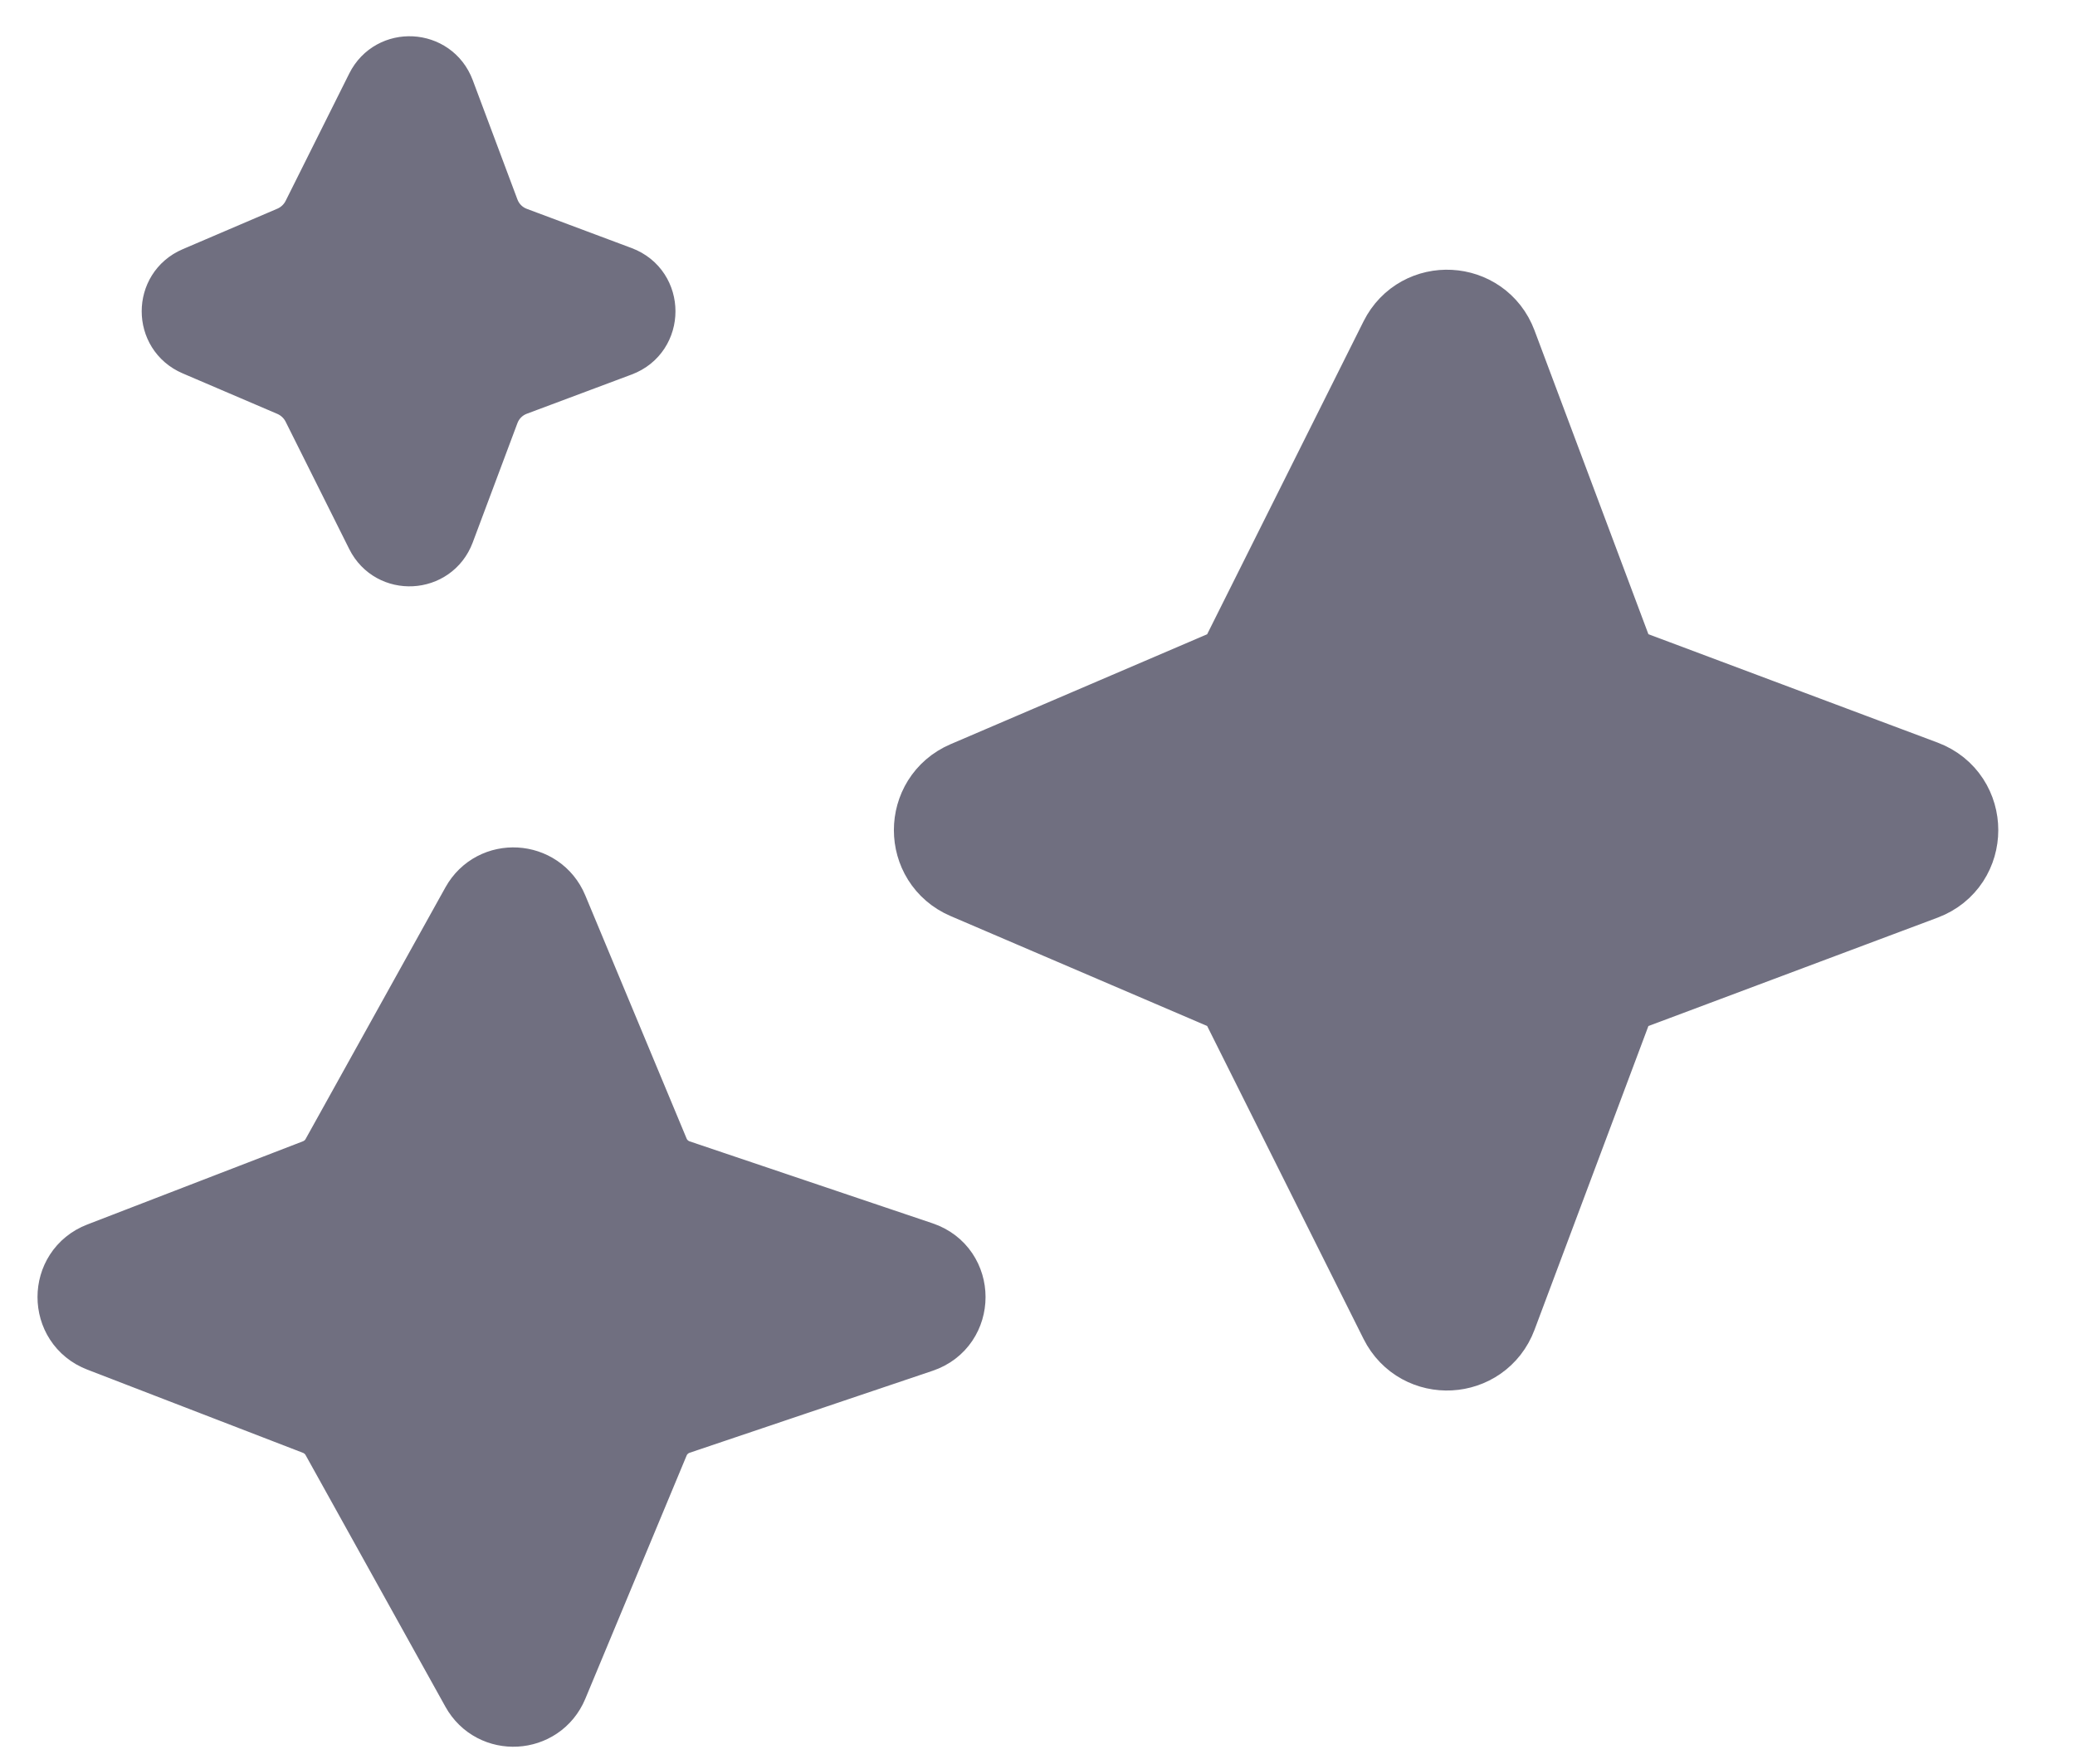
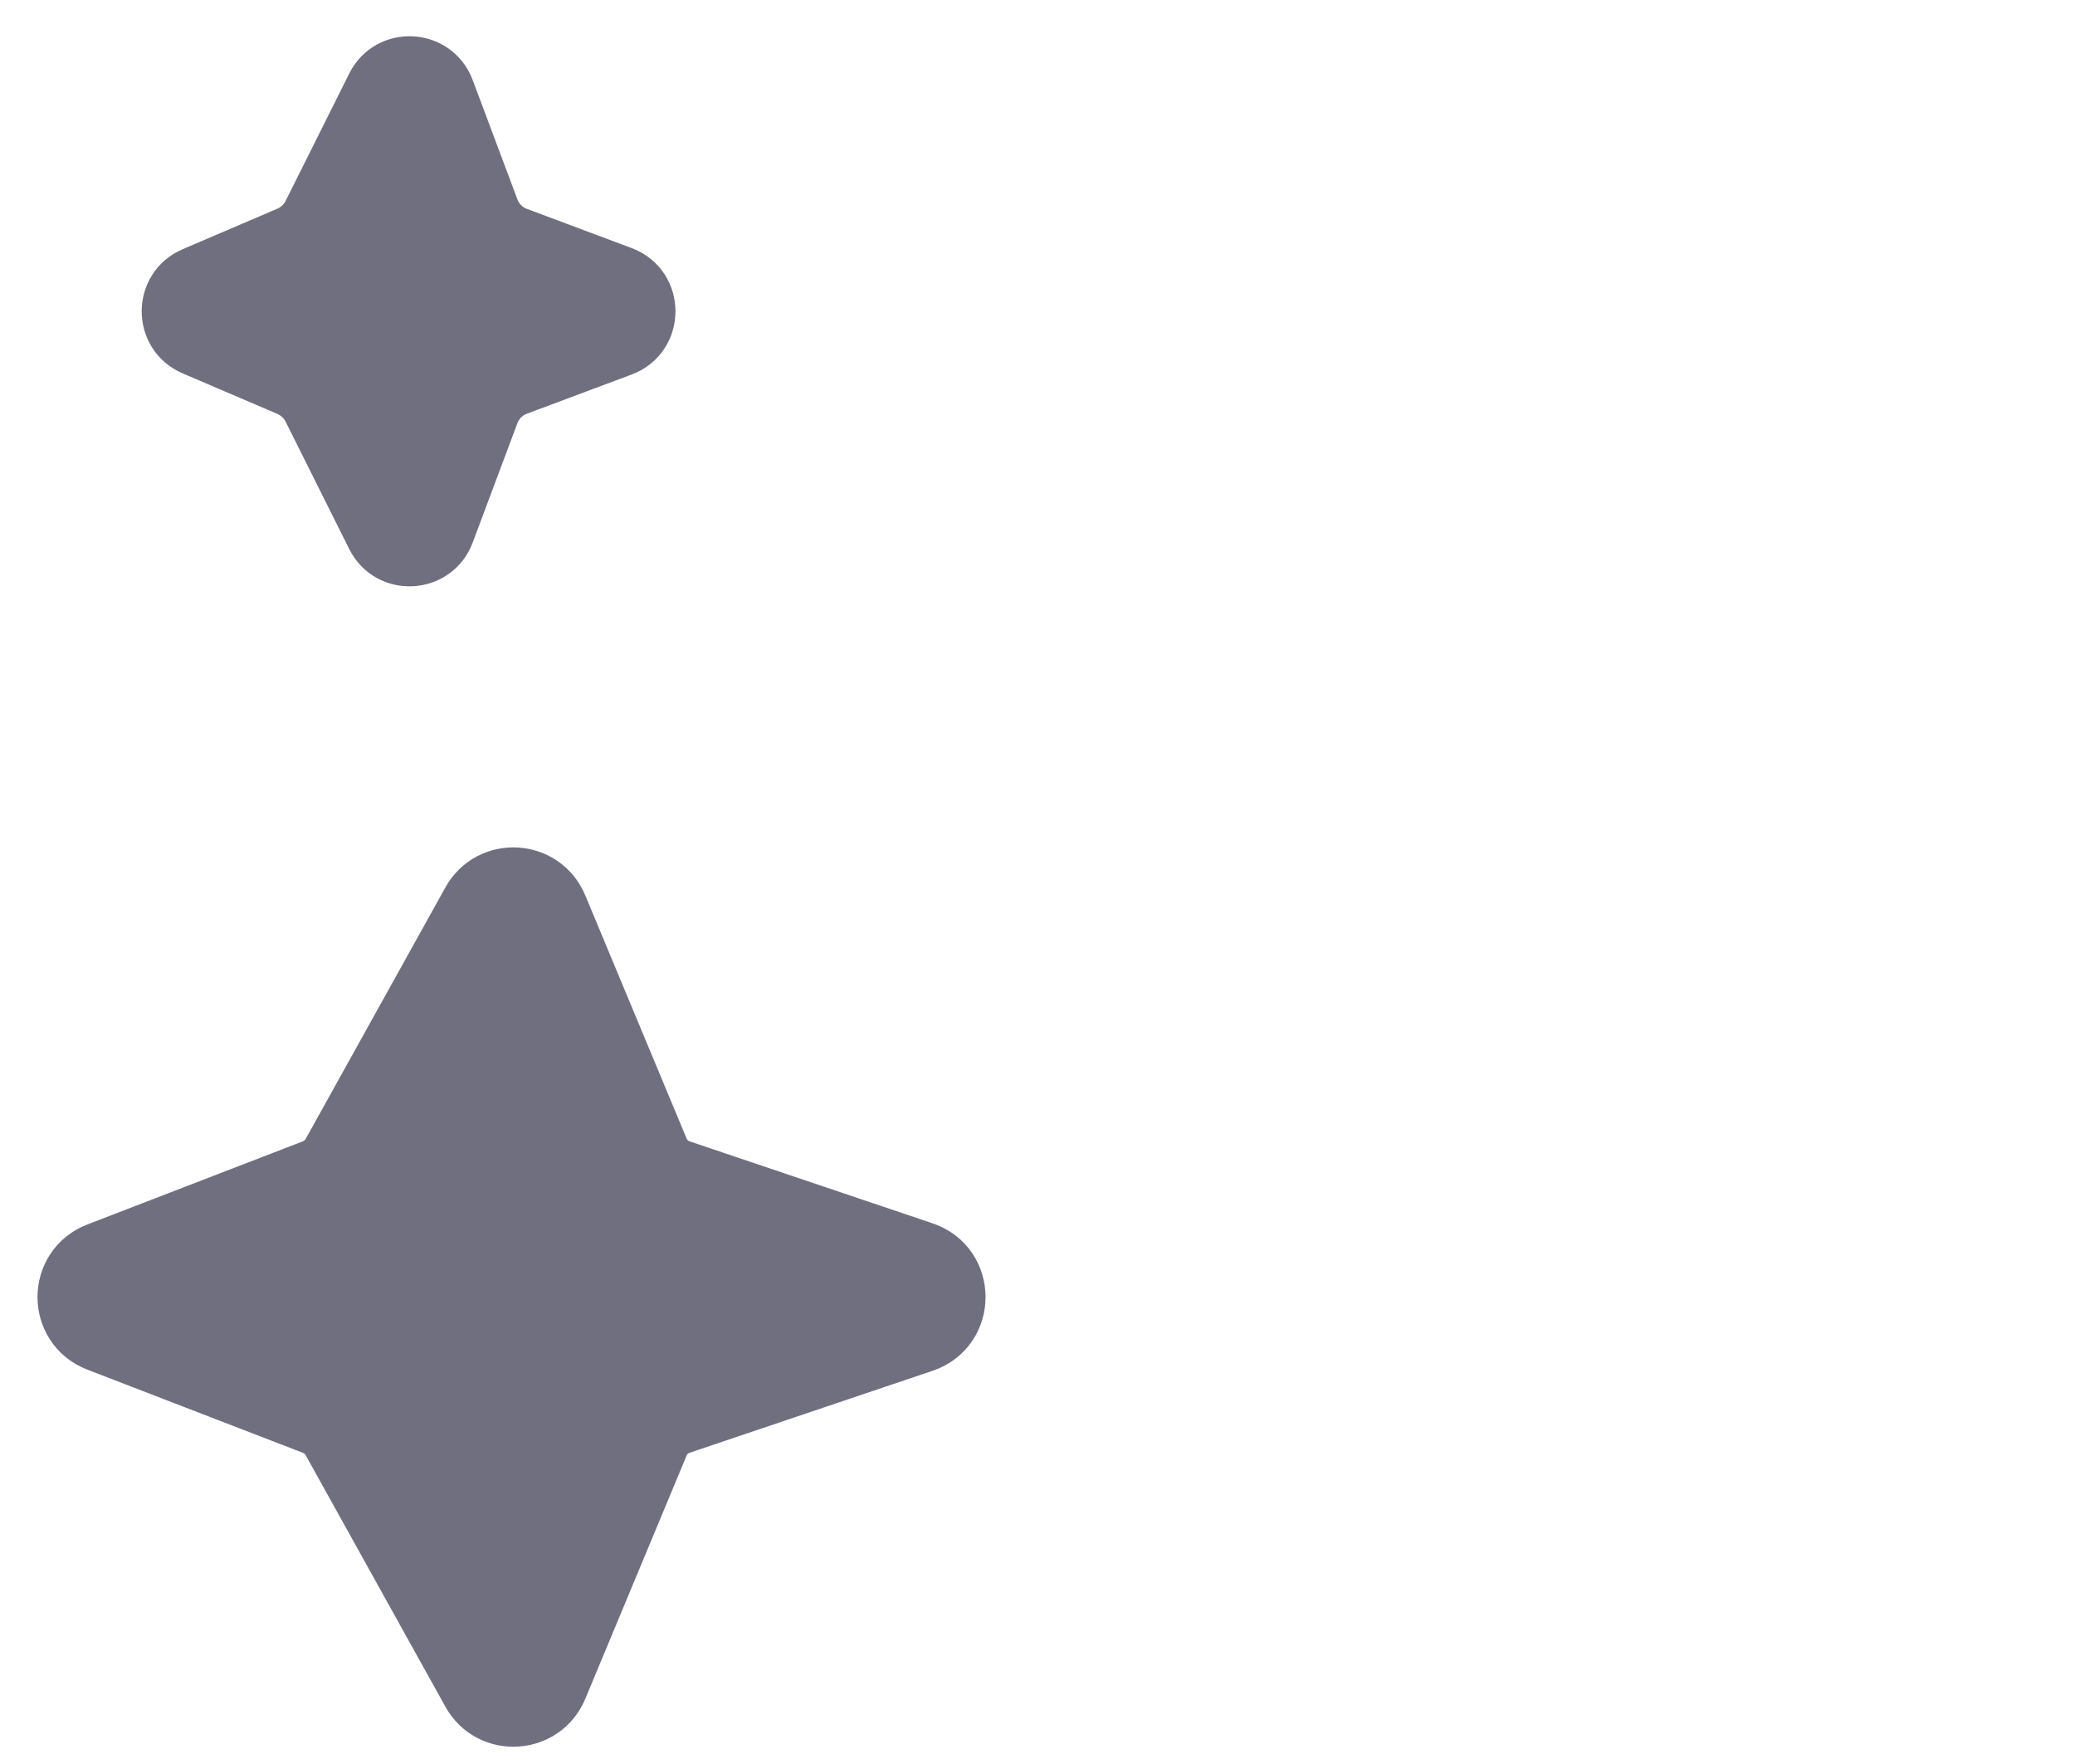
<svg xmlns="http://www.w3.org/2000/svg" width="20" height="17" viewBox="0 0 20 17" fill="none">
-   <path d="M12.066 6.369L13.59 3.32C13.746 3.008 14.199 3.032 14.322 3.359L15.436 6.33C15.477 6.438 15.562 6.523 15.67 6.564L18.501 7.625C18.847 7.755 18.847 8.245 18.501 8.375L15.67 9.436C15.562 9.477 15.477 9.562 15.436 9.67L14.322 12.641C14.199 12.968 13.746 12.992 13.59 12.68L12.066 9.631C12.023 9.546 11.952 9.48 11.865 9.442L9.358 8.368C9.035 8.229 9.035 7.771 9.358 7.632L11.865 6.558C11.952 6.52 12.023 6.454 12.066 6.369Z" fill="#706F80" stroke="#706F80" />
  <path d="M2.975 2.051L3.59 0.82C3.746 0.508 4.199 0.532 4.322 0.859L4.754 2.012C4.795 2.12 4.88 2.205 4.988 2.246L6.001 2.625C6.347 2.755 6.347 3.245 6.001 3.375L4.988 3.754C4.88 3.795 4.795 3.88 4.754 3.988L4.322 5.141C4.199 5.468 3.746 5.492 3.59 5.18L2.975 3.949C2.932 3.865 2.861 3.798 2.774 3.76L1.858 3.368C1.535 3.229 1.535 2.771 1.858 2.632L2.774 2.24C2.861 2.202 2.932 2.135 2.975 2.051Z" fill="#706F80" stroke="#706F80" stroke-width="0.5" />
  <path d="M3.252 11.146L4.599 8.722C4.761 8.43 5.189 8.454 5.318 8.763L6.294 11.105C6.338 11.212 6.426 11.294 6.535 11.331L8.877 12.121C9.24 12.243 9.24 12.757 8.877 12.879L6.535 13.669C6.426 13.706 6.338 13.788 6.294 13.895L5.318 16.238C5.189 16.546 4.761 16.57 4.599 16.278L3.252 13.854C3.207 13.772 3.134 13.709 3.047 13.675L0.968 12.873C0.626 12.742 0.626 12.258 0.968 12.127L3.047 11.325C3.134 11.291 3.207 11.228 3.252 11.146Z" fill="#706F80" stroke="#706F80" stroke-width="0.7" />
</svg>